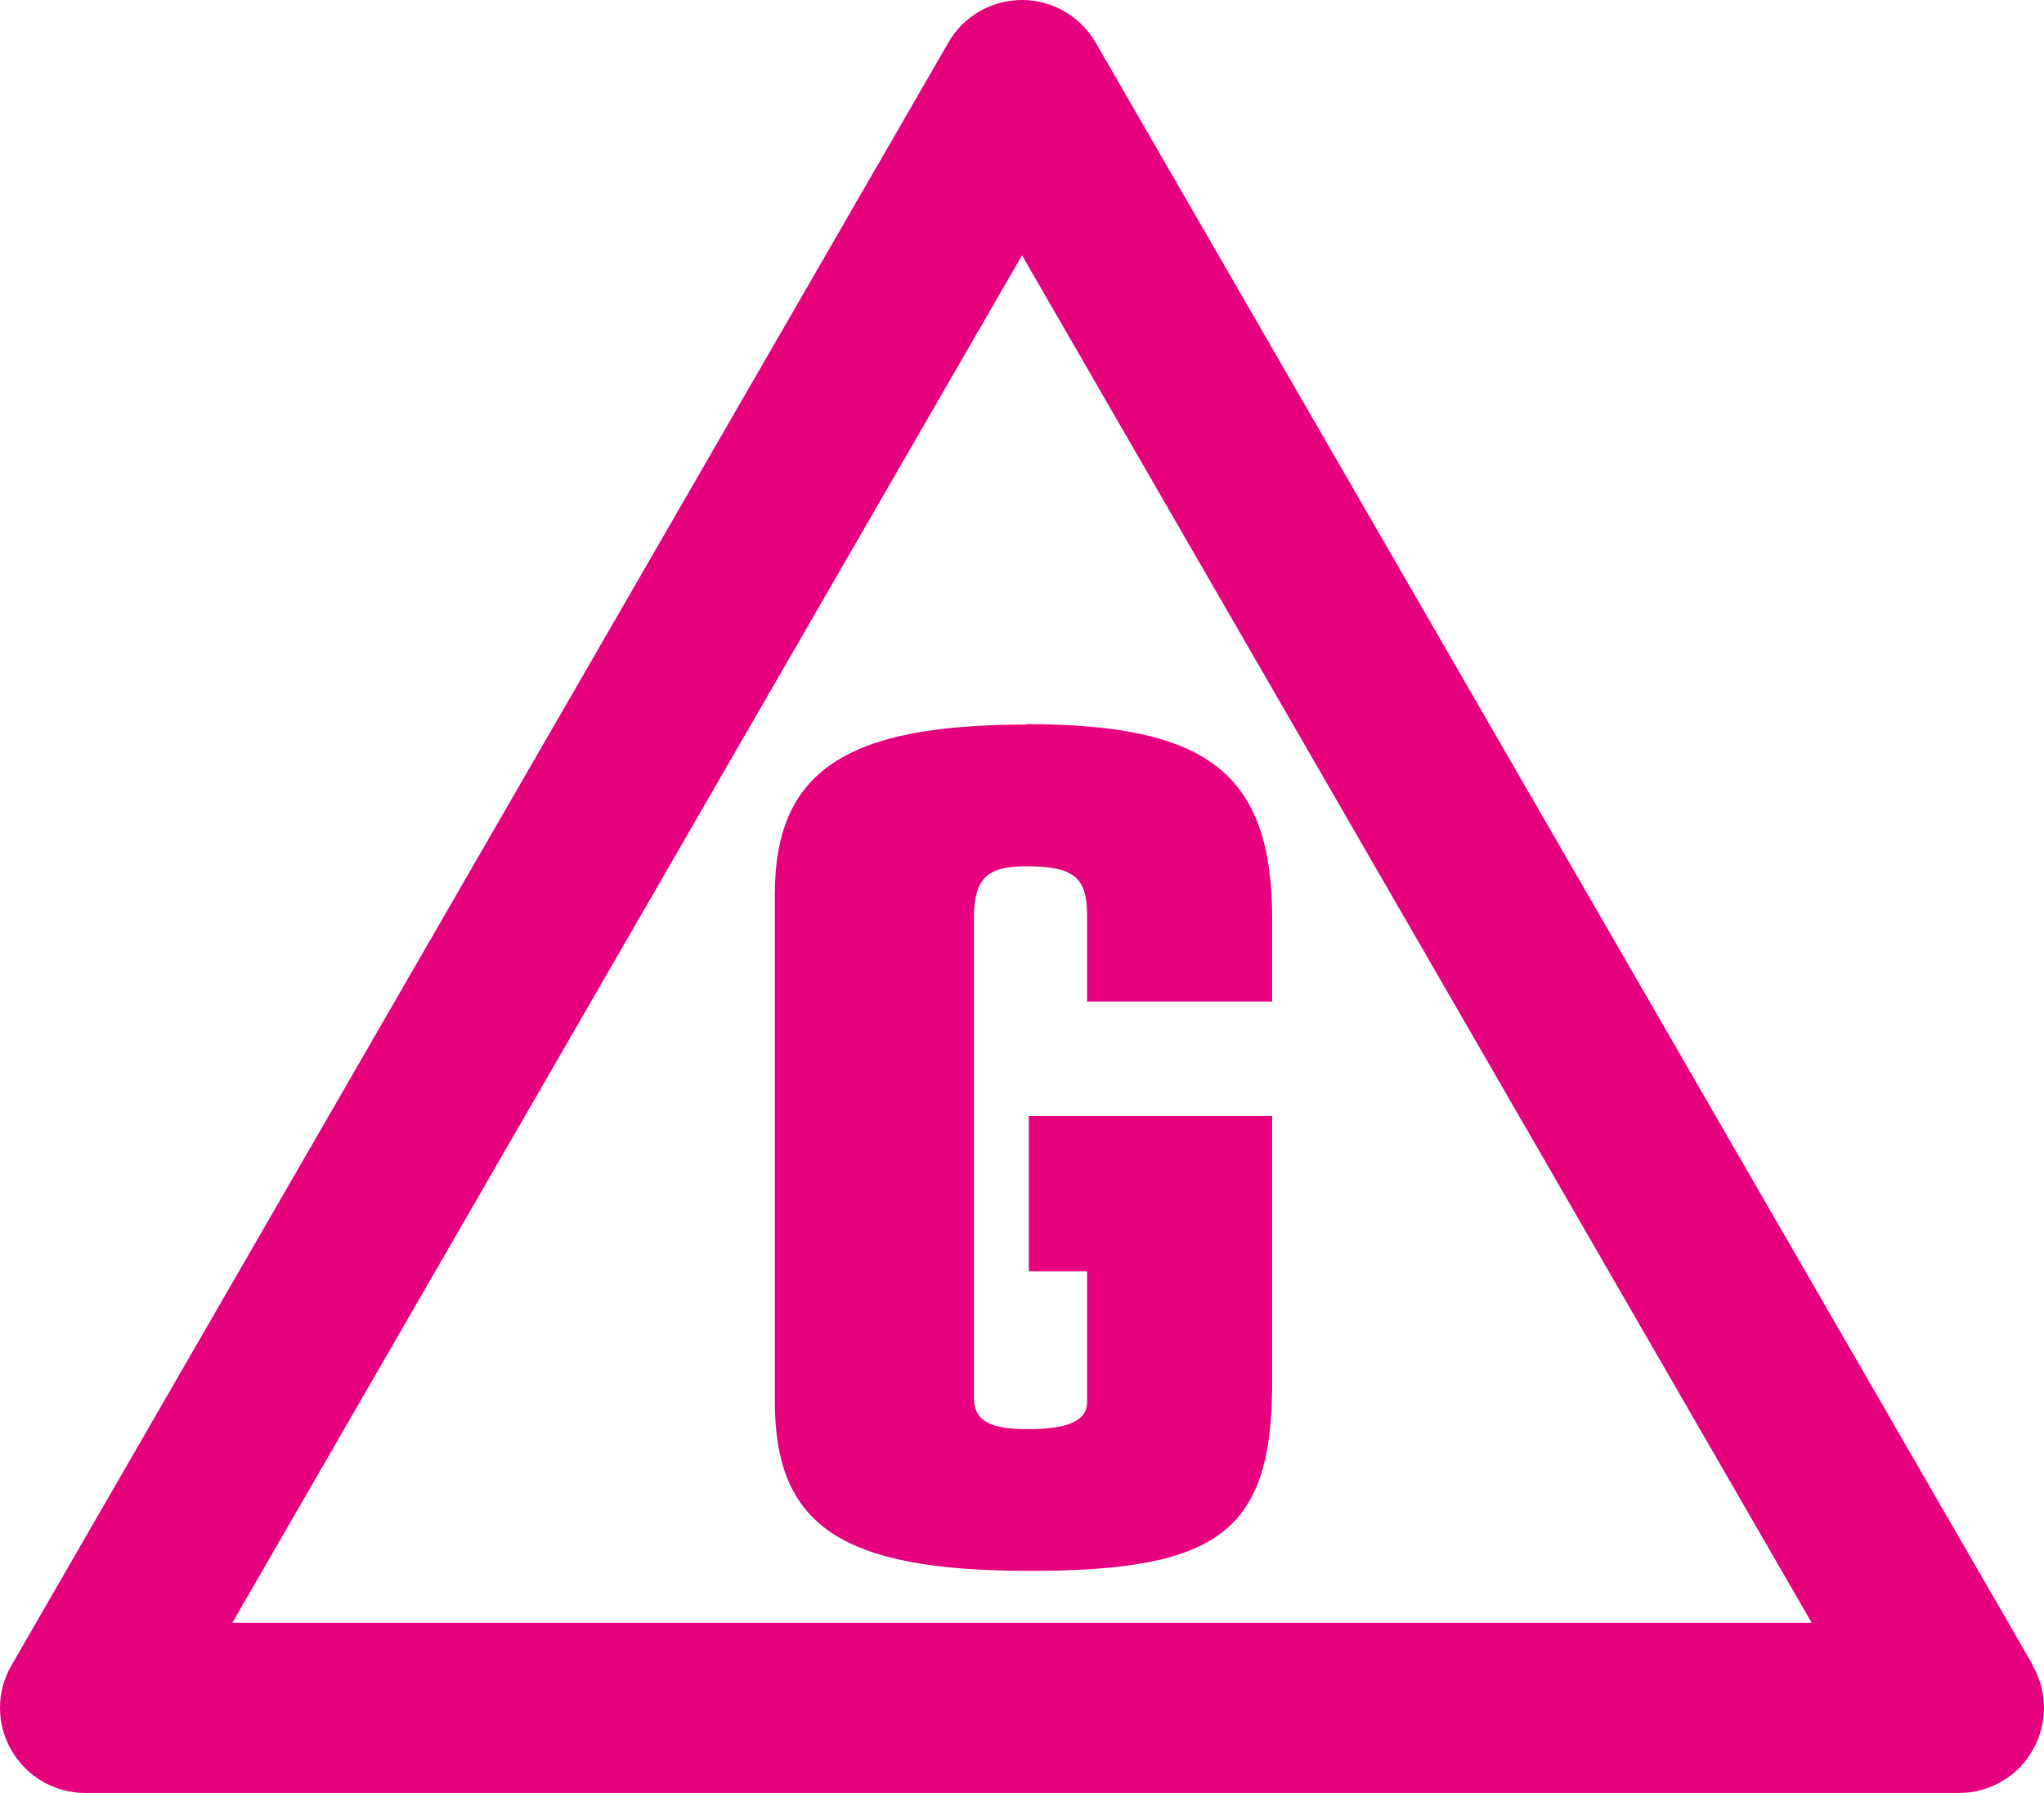
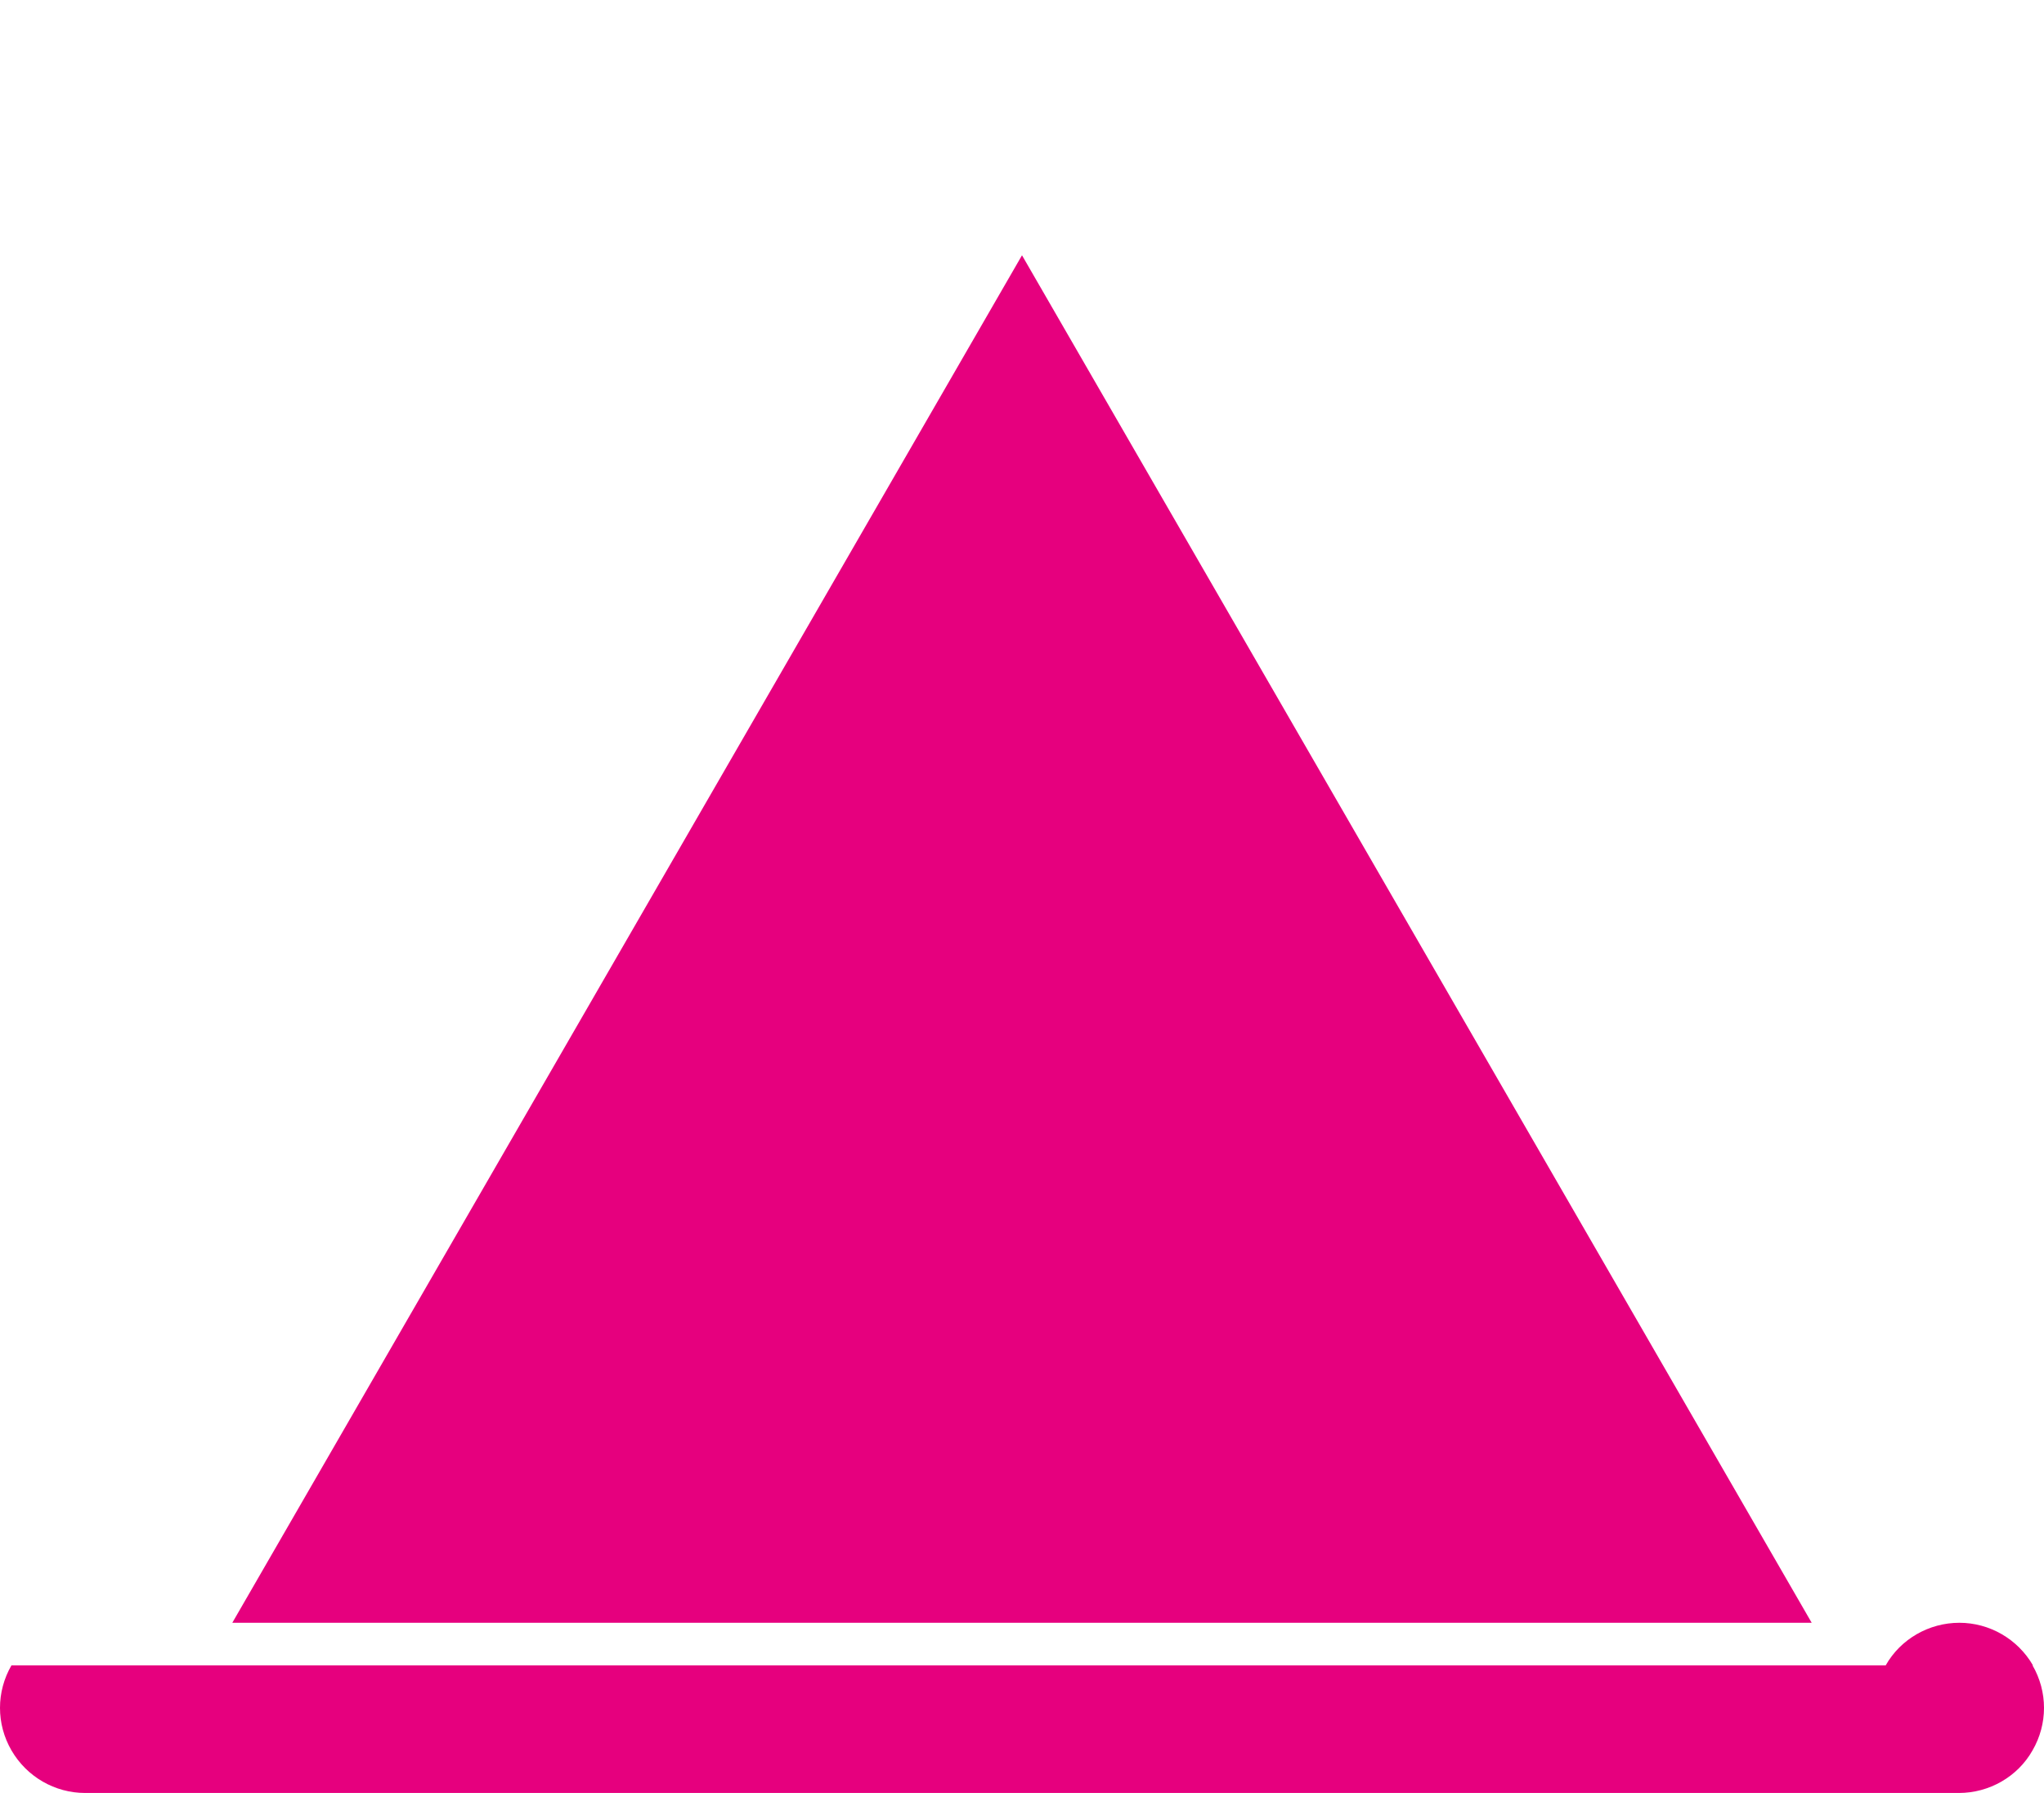
<svg xmlns="http://www.w3.org/2000/svg" viewBox="0 0 48.04 42.14" id="b">
  <g id="c">
-     <path style="fill:#e6007e;" d="M47.78,39.14L25.75,1c-.36-.62-1.02-1-1.73-1s-1.38.38-1.73,1L.27,39.14c-.36.62-.36,1.38,0,2,.36.62,1.02,1,1.73,1h44.04c.71,0,1.38-.38,1.73-1,.36-.62.36-1.38,0-2ZM5.46,38.14L24.02,6l18.56,32.14H5.46ZM24.12,17.02c4.29,0,5.78,1.17,5.78,4.59v1.93h-4.35v-2.04c0-.88-.32-1.14-1.43-1.14-.93,0-1.23.29-1.23,1.23v11.27c0,.53.38.73,1.26.73.96,0,1.4-.2,1.4-.64v-3.07h-1.37v-3.65h5.72v6.25c0,3.5-1.23,4.44-5.7,4.44s-5.99-1.08-5.99-4v-11.89c0-2.89,1.64-4,5.9-4Z" id="d" />
+     <path style="fill:#e6007e;" d="M47.78,39.14c-.36-.62-1.02-1-1.73-1s-1.38.38-1.73,1L.27,39.14c-.36.62-.36,1.38,0,2,.36.62,1.02,1,1.73,1h44.04c.71,0,1.38-.38,1.73-1,.36-.62.36-1.38,0-2ZM5.46,38.14L24.02,6l18.56,32.14H5.46ZM24.12,17.02c4.29,0,5.78,1.17,5.78,4.59v1.93h-4.35v-2.04c0-.88-.32-1.14-1.43-1.14-.93,0-1.23.29-1.23,1.23v11.27c0,.53.38.73,1.26.73.96,0,1.4-.2,1.4-.64v-3.07h-1.37v-3.65h5.72v6.25c0,3.5-1.23,4.44-5.7,4.44s-5.99-1.08-5.99-4v-11.89c0-2.89,1.64-4,5.9-4Z" id="d" />
  </g>
</svg>